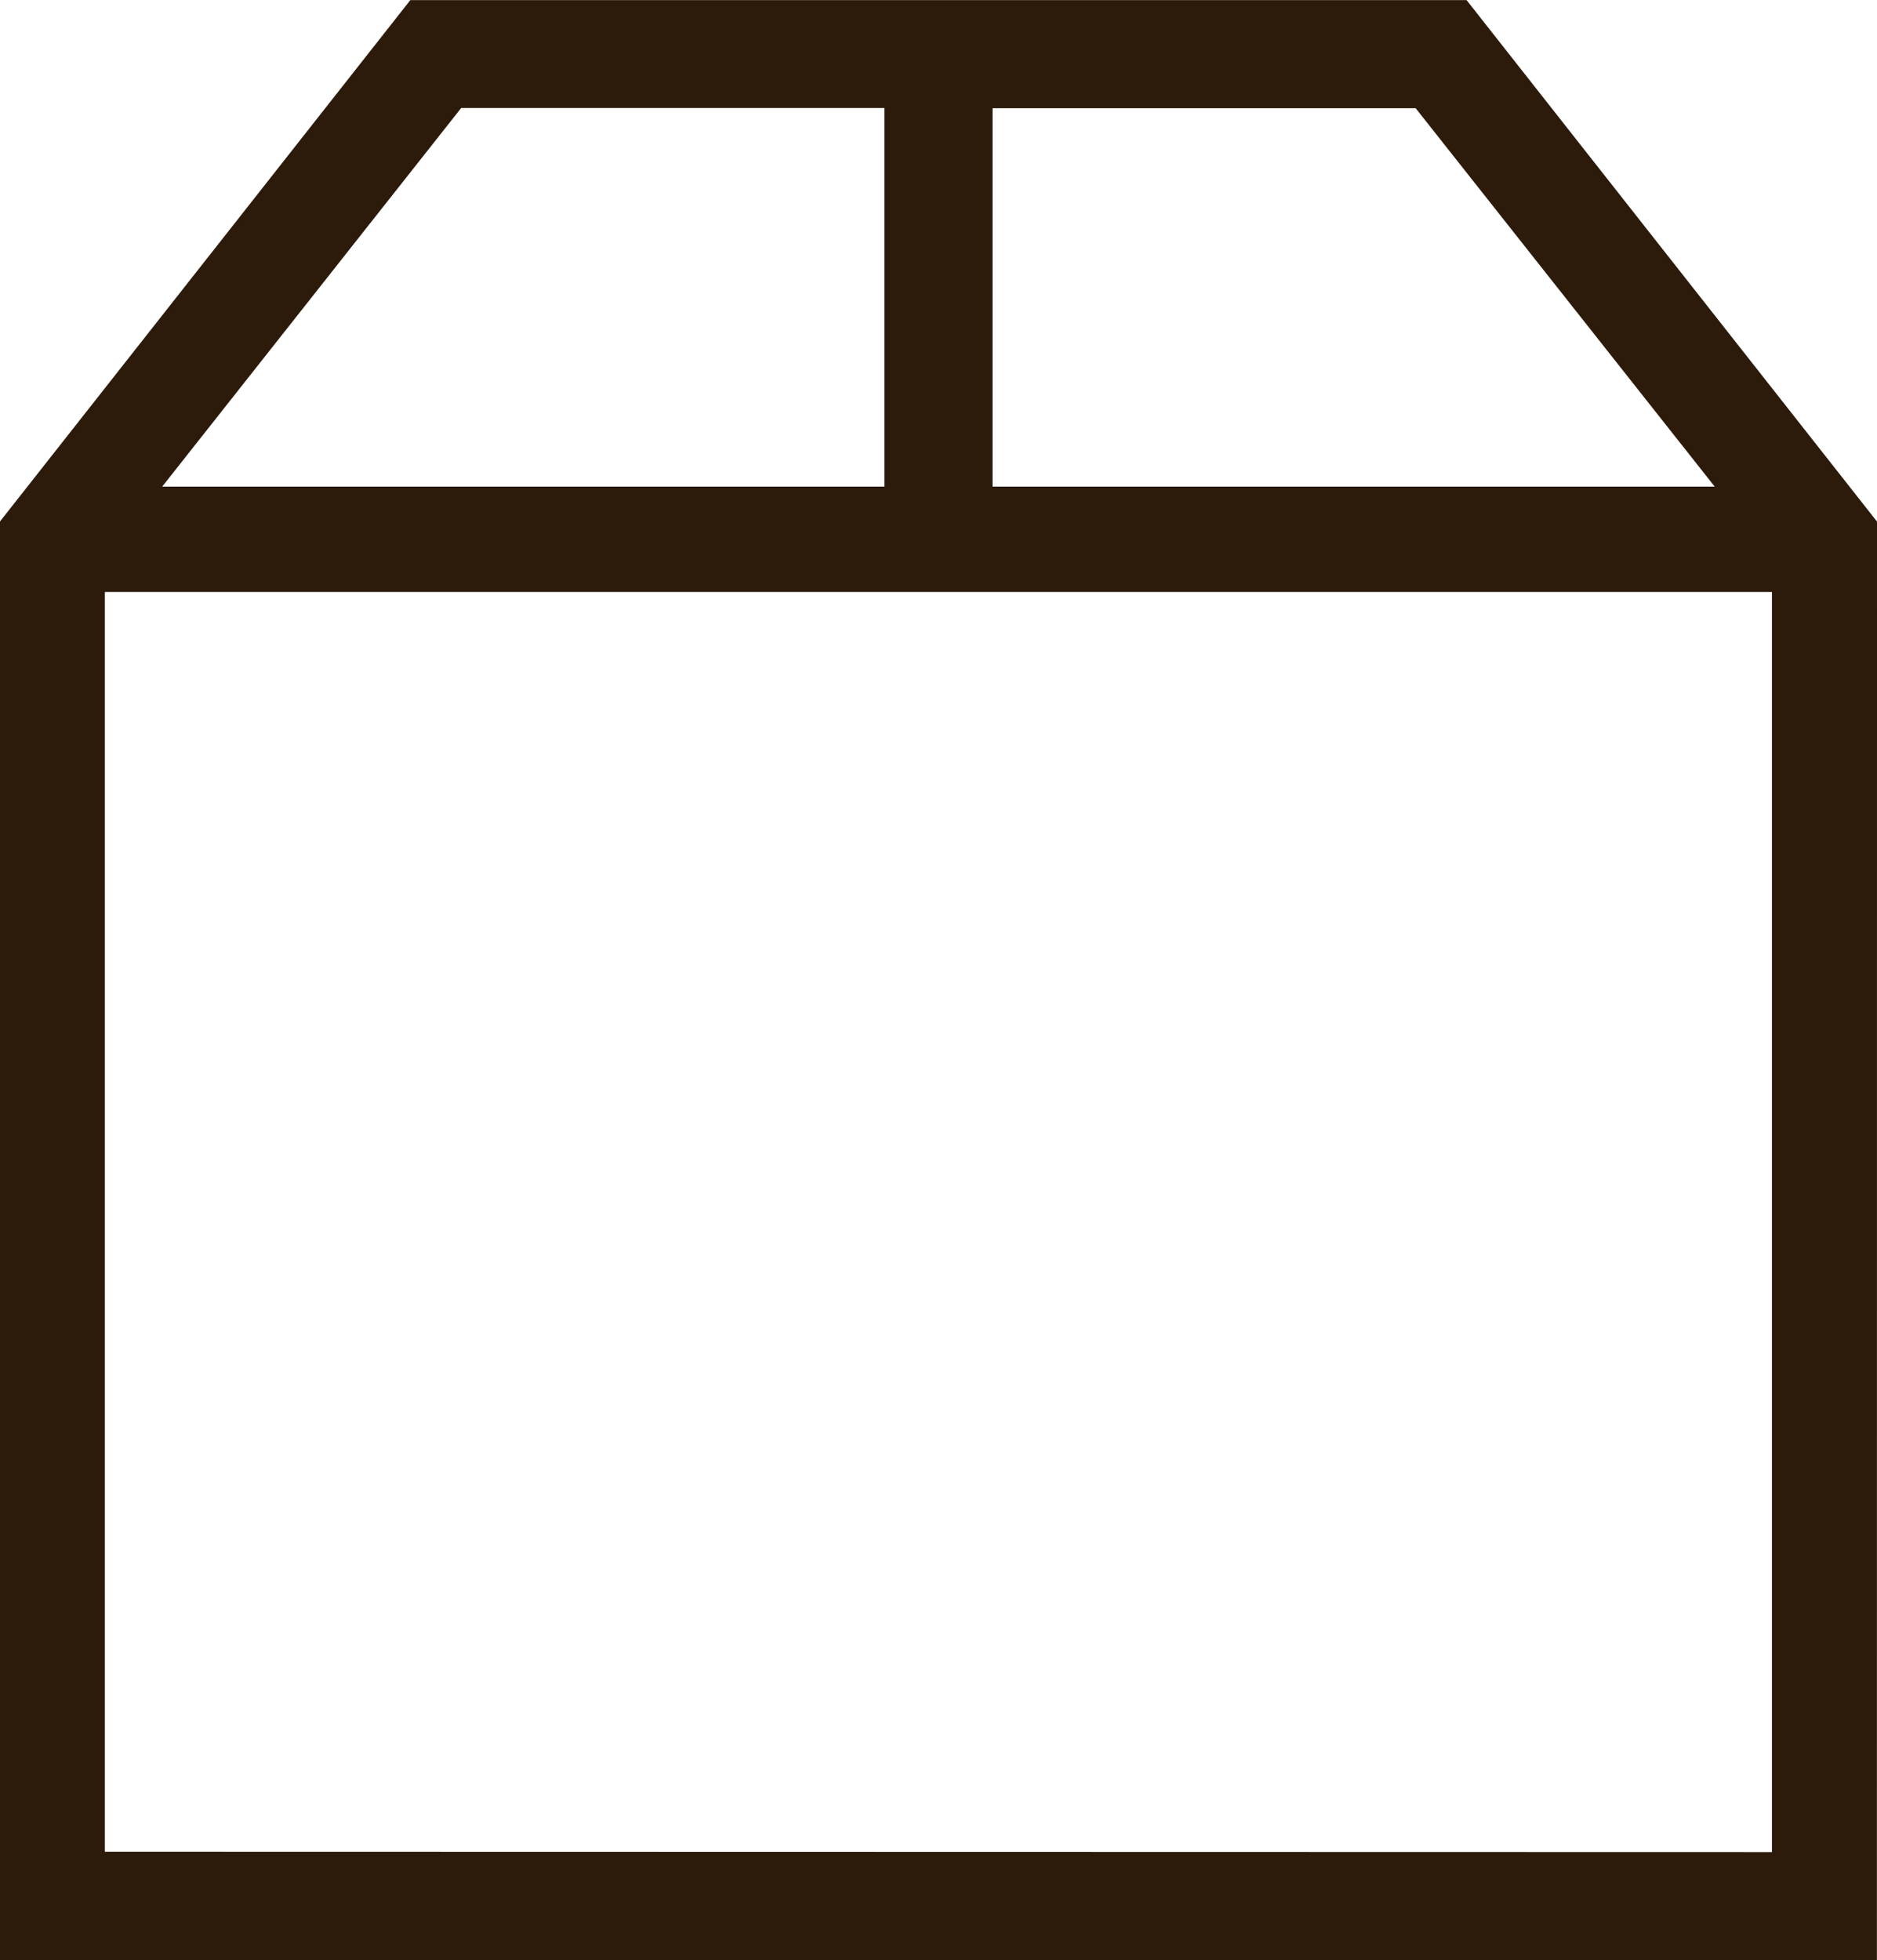
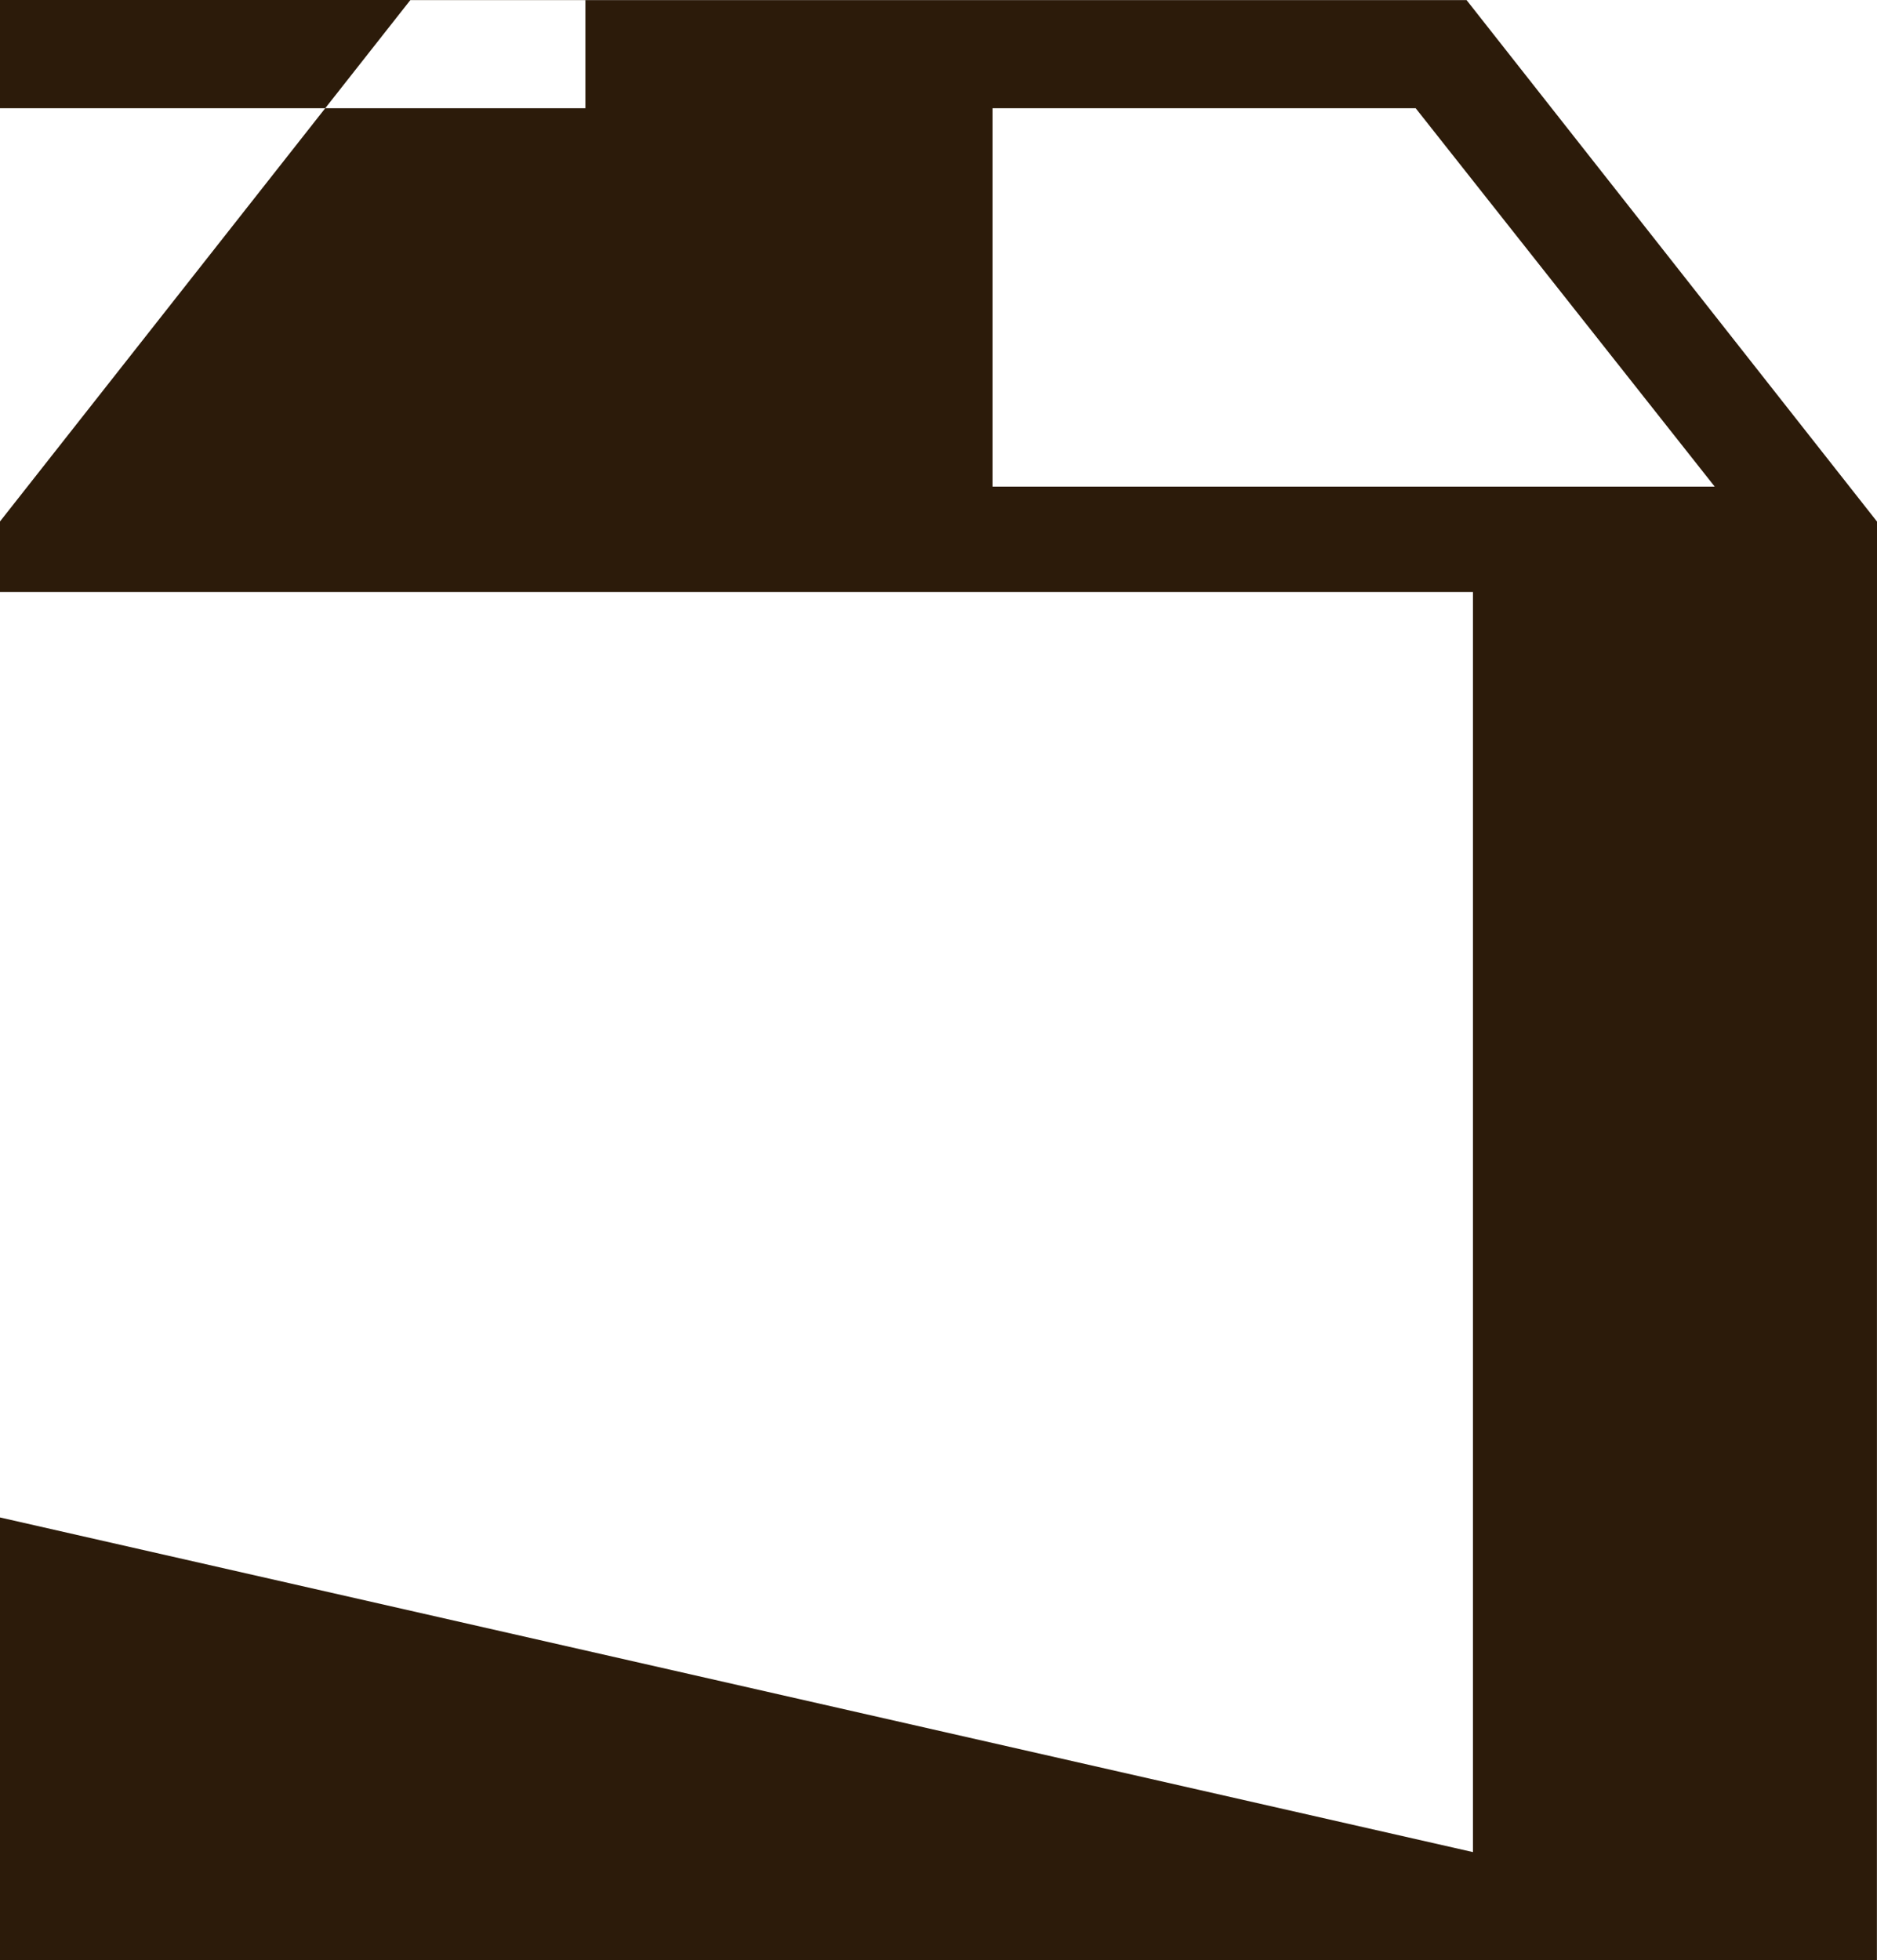
<svg xmlns="http://www.w3.org/2000/svg" viewBox="0 0 19.441 20.298" height="20.298" width="19.441">
  <g transform="translate(0 0)" id="noun-package-196514">
-     <path fill="#2c1b0a" transform="translate(184.5 -226.199)" d="M-165.059,231.6l-4.251-5.4h-10.94l-4.251,5.4V246.5h19.441Zm-1.681-.362h-7.48V227.32h4.383Zm-12.983-3.921h4.383v3.921h-7.48Zm-3.691,18.057V232.329h17.267v13.049Z" data-name="Path 110974" id="Path_110974" />
+     <path fill="#2c1b0a" transform="translate(184.5 -226.199)" d="M-165.059,231.6l-4.251-5.4h-10.94l-4.251,5.4V246.5h19.441Zm-1.681-.362h-7.48V227.32h4.383m-12.983-3.921h4.383v3.921h-7.48Zm-3.691,18.057V232.329h17.267v13.049Z" data-name="Path 110974" id="Path_110974" />
  </g>
</svg>